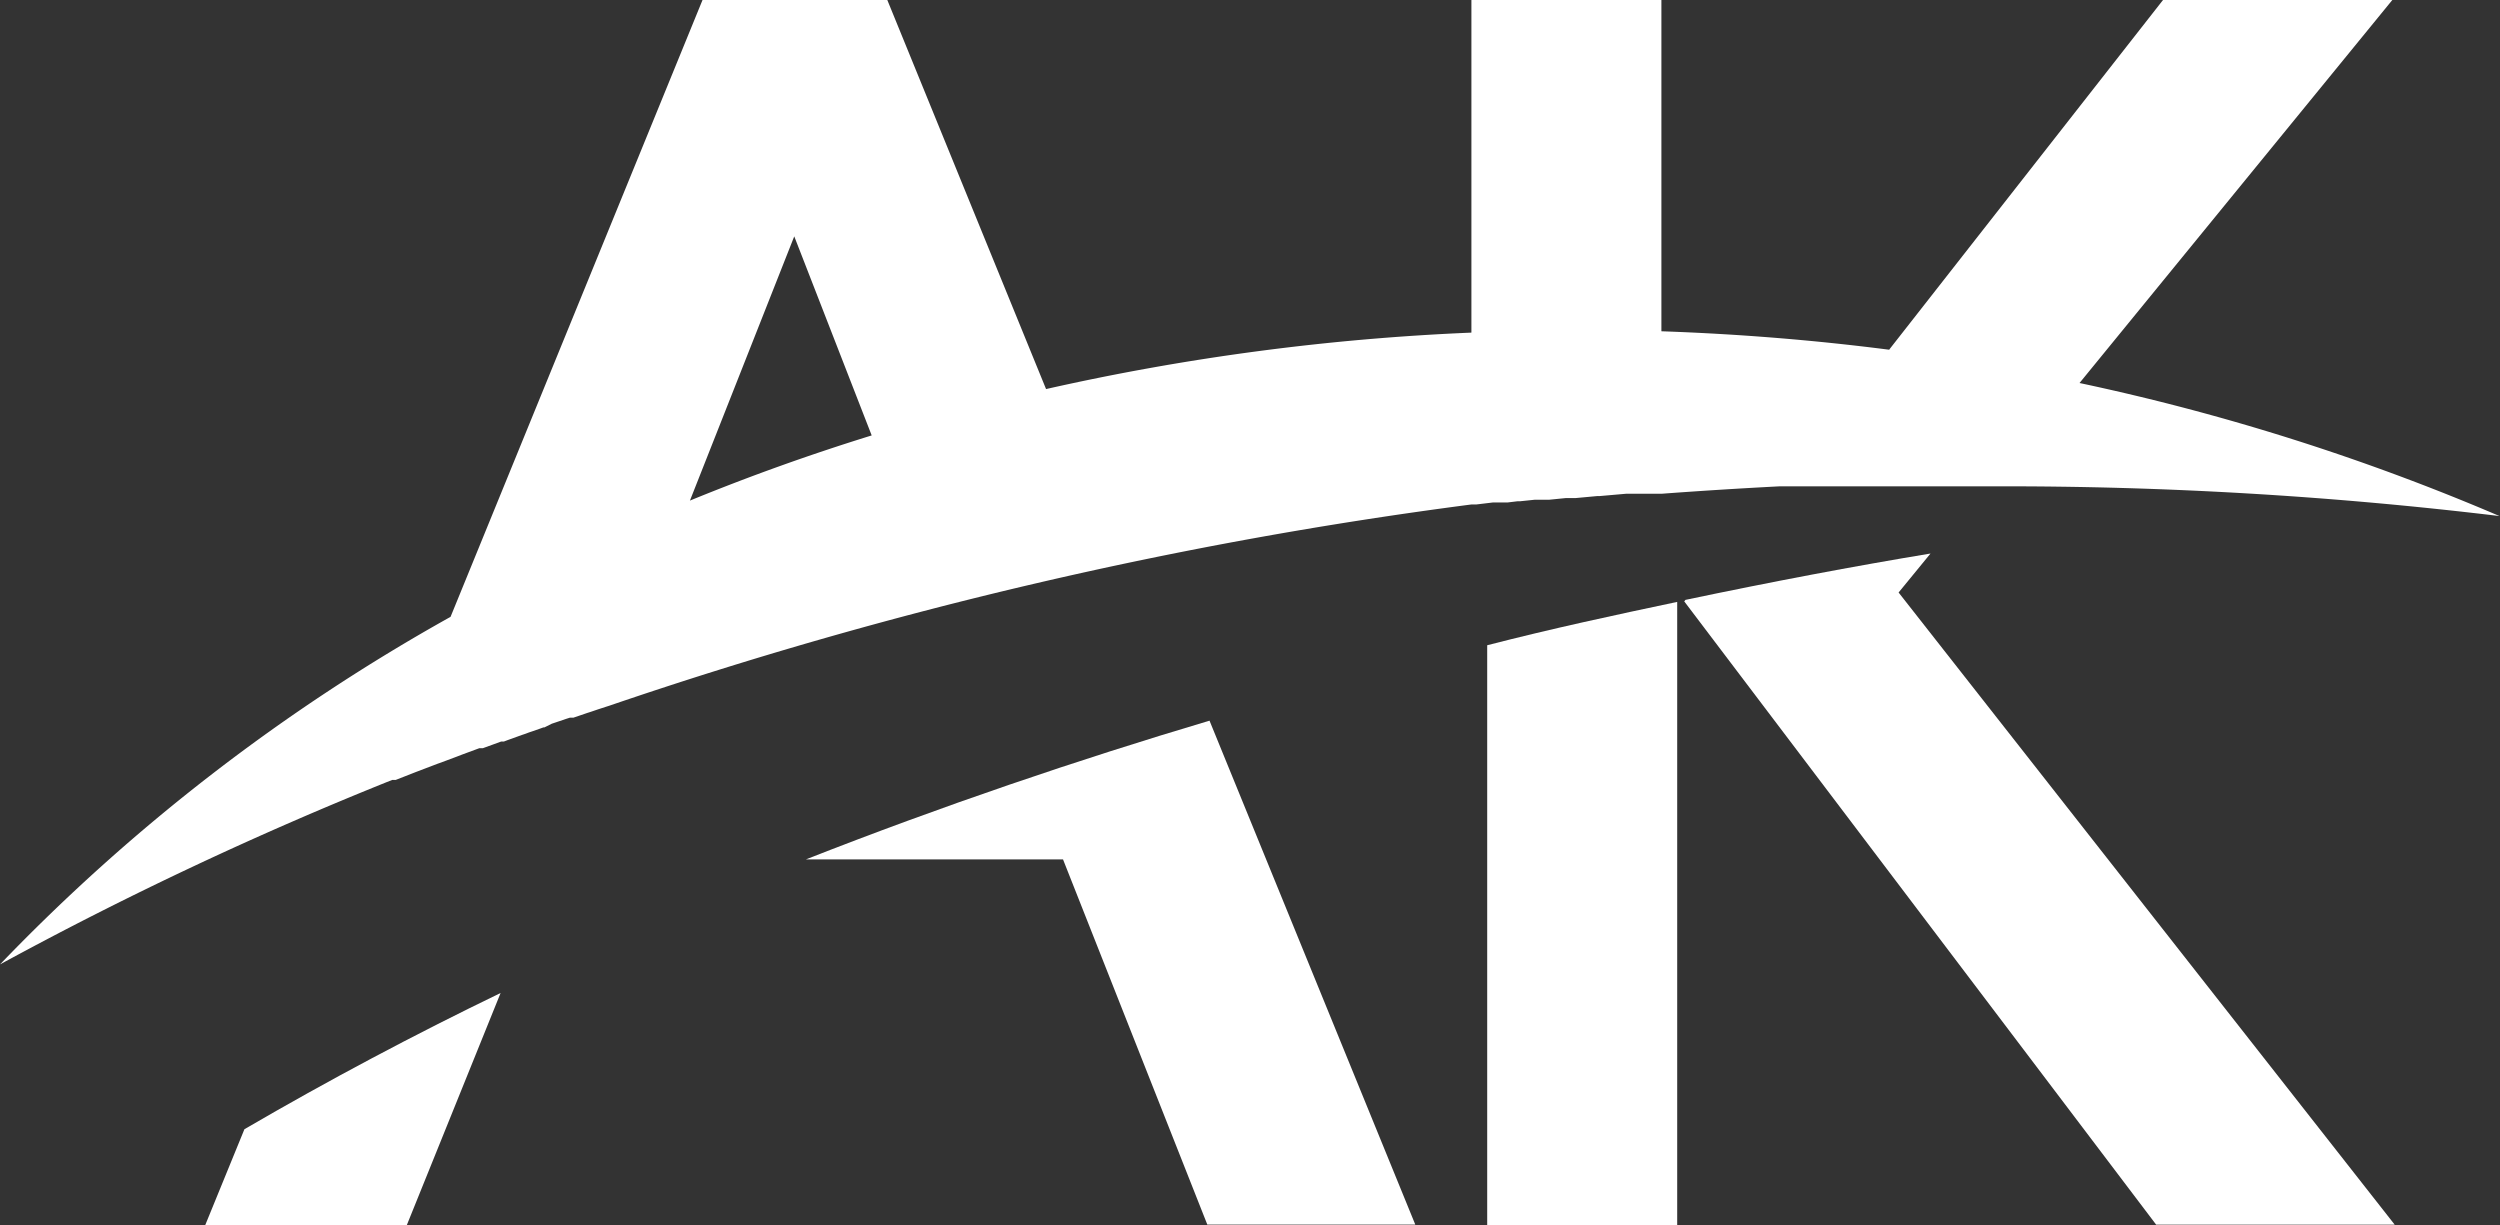
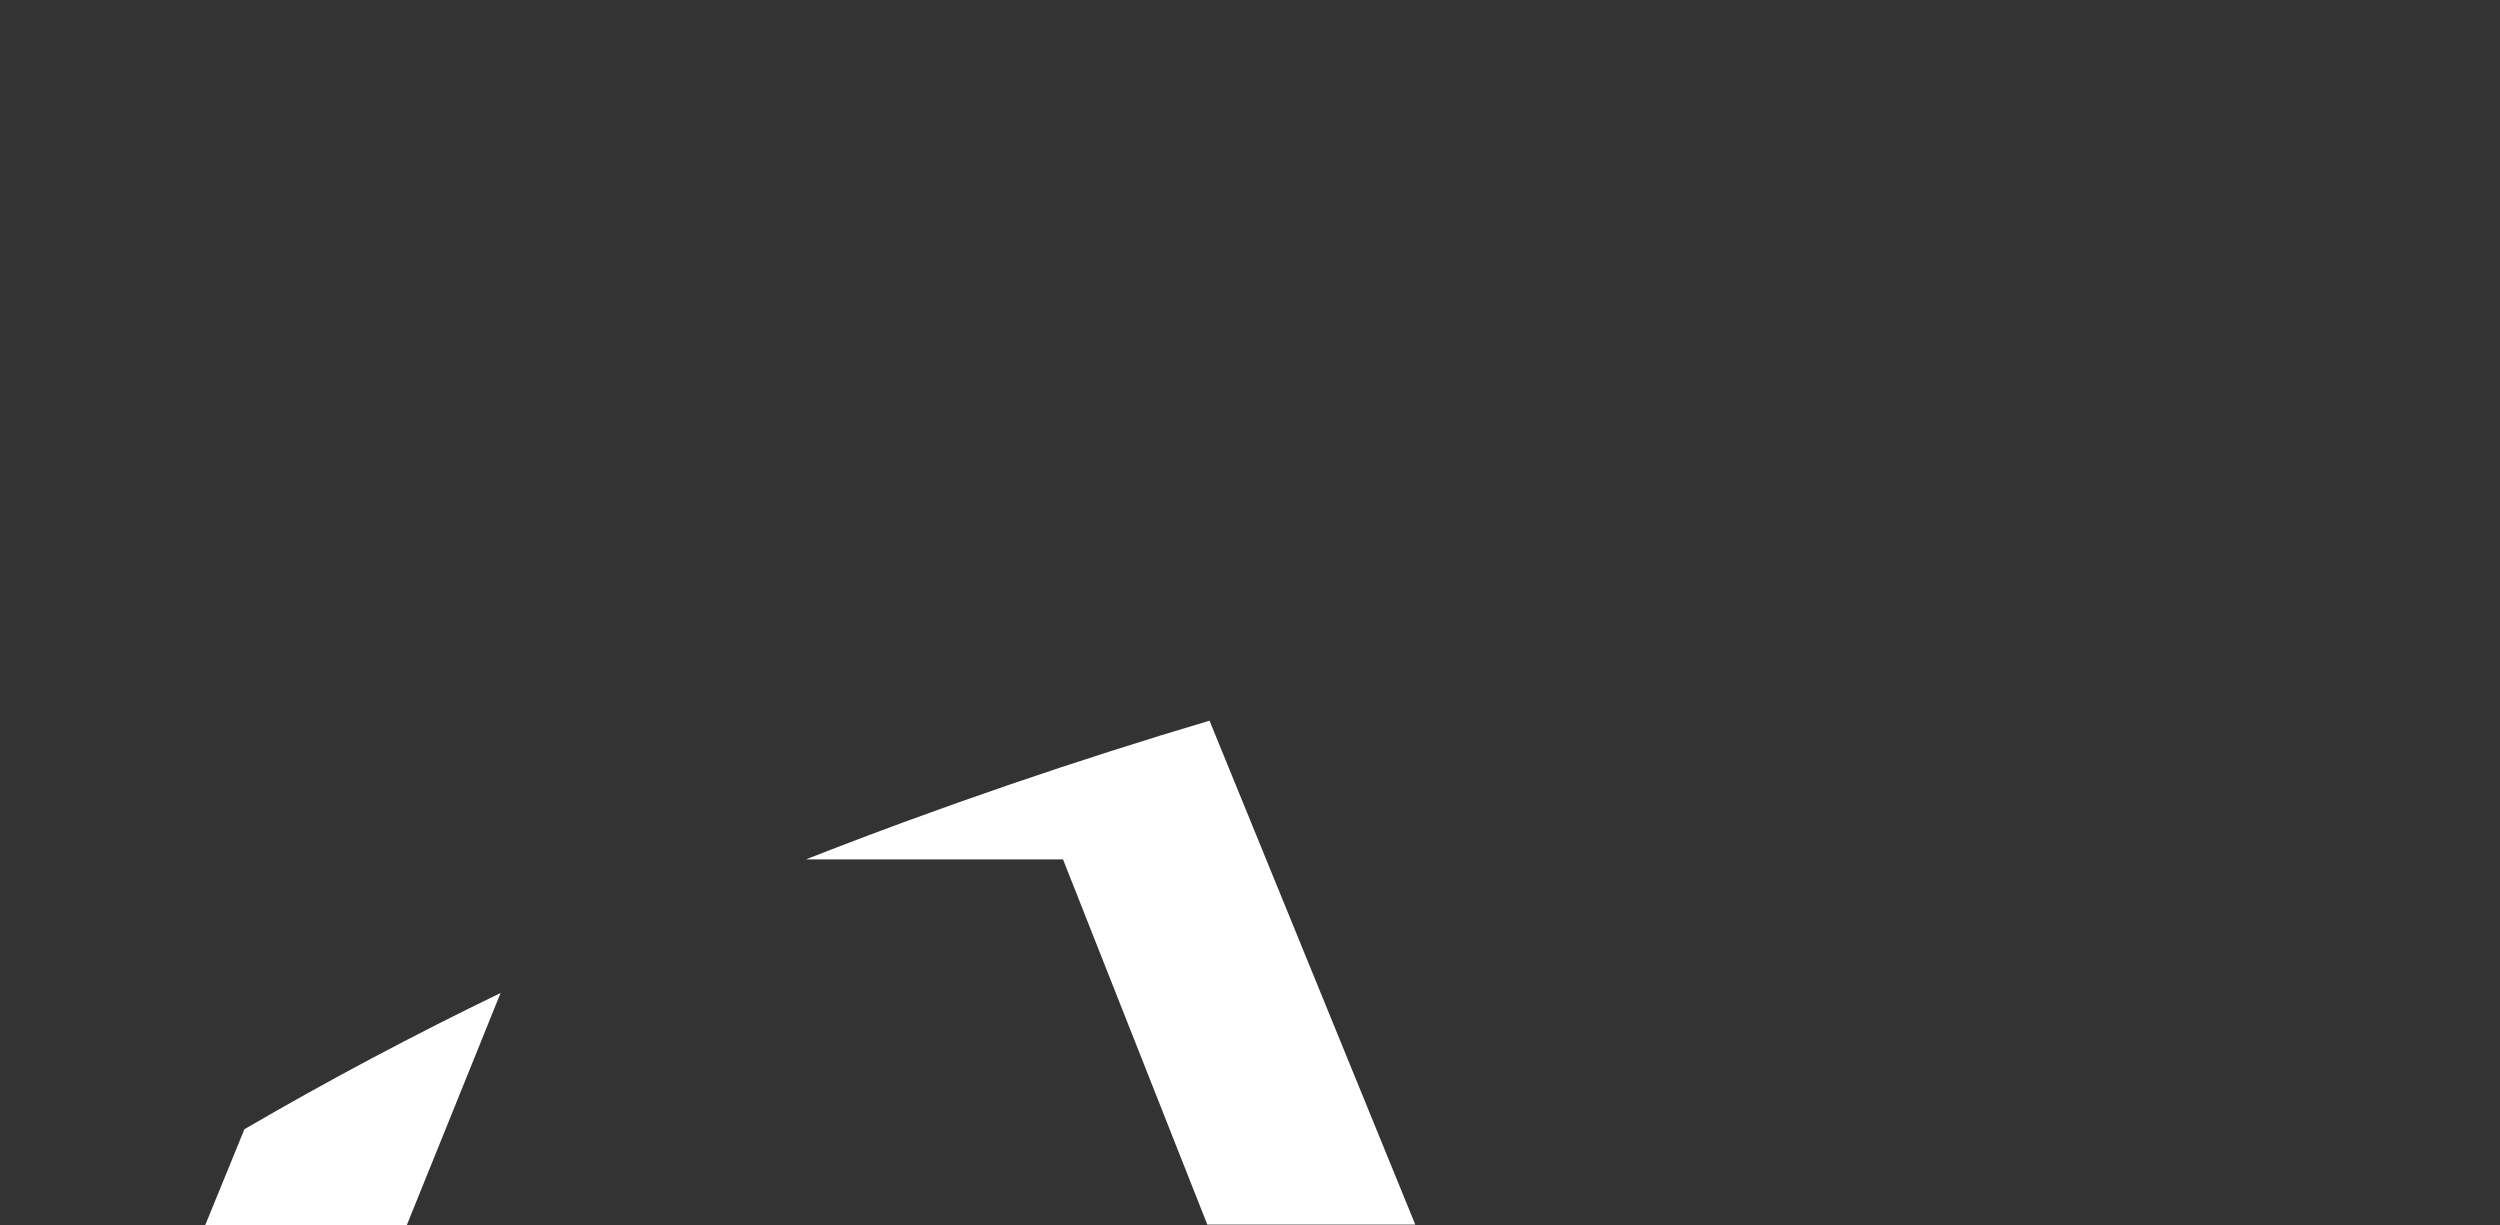
<svg xmlns="http://www.w3.org/2000/svg" id="Layer_1" data-name="Layer 1" viewBox="0 0 148.82 72.92">
  <rect x="0" y="0" width="148.82" height="72.92" fill="#333333" stroke="none" />
  <defs>
    <style>.cls-1{fill:#fff;fill-rule:evenodd;}</style>
  </defs>
-   <path class="cls-1" d="M113.06,32,129.35,11.2H143L124.38,34a134.56,134.56,0,0,1,25,7.92,245.8,245.8,0,0,0-30-1.77h-.8l-2,0h-3.82l-.6,0H112l-.36,0h-5.11q-3.48.18-7,.44H97.41l-1.6.14h-.14l-1.3.12-.15,0h-.29l-.14,0-1,.1h-.15l-.14,0-.43,0-.14,0-.86.09h-.15l-.58.07h-.14l-.14,0H89.9l-.14,0-.15,0h-.14l-1,.12h-.15l-.14,0A263.72,263.72,0,0,0,36.86,53.21l-.22.07-.46.15-.41.14-.22.07-.82.28h0l-.1,0-.11,0-.22.07-.65.22-.21.07L33,54.5l-.06,0-.22.08-.43.15-.21.07-.21.08h0l-.21.07-.86.31-.21.08-.16,0-1.1.4h0l-.09,0-.12,0h0l-1,.37-.39.15-.88.33-.2.07h0l-.21.08-.84.32-.21.08-.18.07-1.07.42-.09,0-.12,0A219,219,0,0,0,.59,68.61,114.46,114.46,0,0,1,27.41,47.92l15-36.72h11l9.45,23.16A142.07,142.07,0,0,1,88.18,31V11.2H99.49V30.92q6.89.24,13.57,1.1Zm-71.4,9q5.27-2.16,10.82-3.88L47.87,25.27Z" transform="translate(-0.59 -11.2)" />
-   <path class="cls-1" d="M100.43,84.12H89.12V49.61c3.88-1,7.66-1.81,11.31-2.58Z" transform="translate(-0.59 -11.2)" />
-   <path class="cls-1" d="M100.85,47l.07-.09c5.14-1.08,10-2,14.59-2.76l-1.9,2.32,29.53,37.63h-14.2Z" transform="translate(-0.59 -11.2)" />
  <path class="cls-1" d="M72.59,54.1l12.25,30H72.46L63.87,62.36H48.56C56.66,59.18,64.73,56.44,72.59,54.1Z" transform="translate(-0.59 -11.2)" />
  <path class="cls-1" d="M30.39,70.31,24.81,84.12h-12l2.33-5.7C20.15,75.5,25.24,72.8,30.39,70.31Z" transform="translate(-0.59 -11.2)" />
</svg>